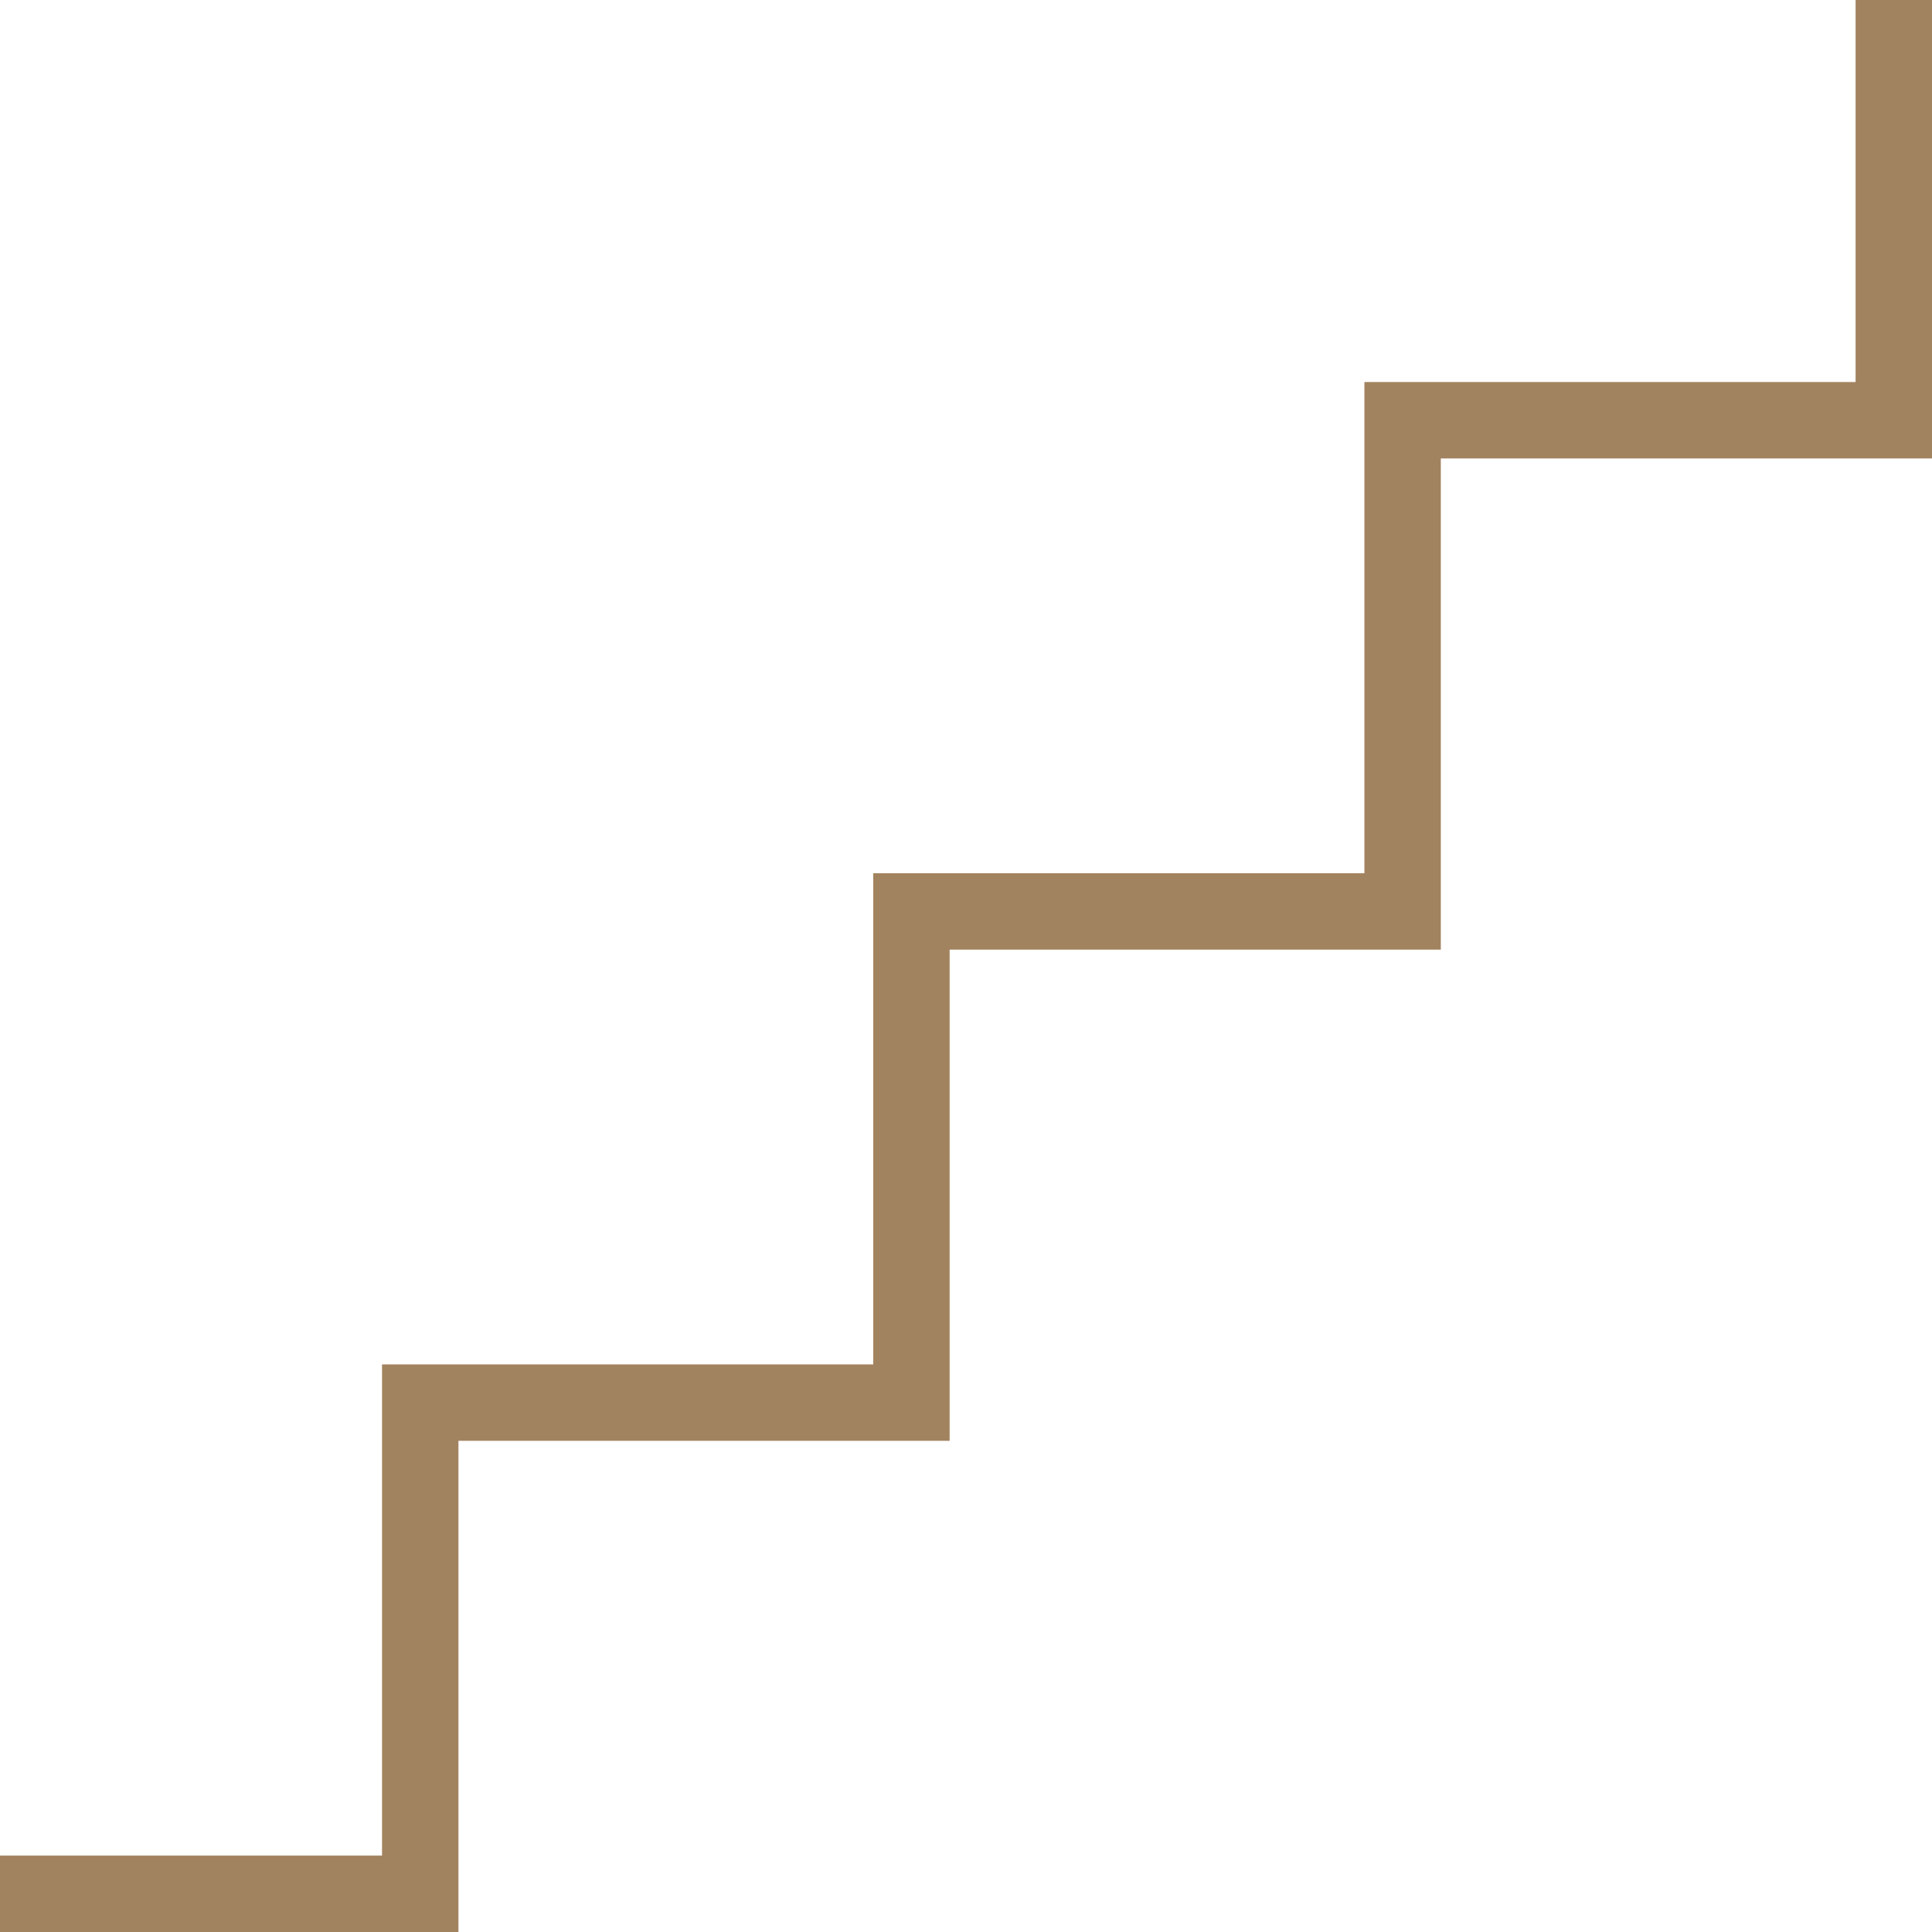
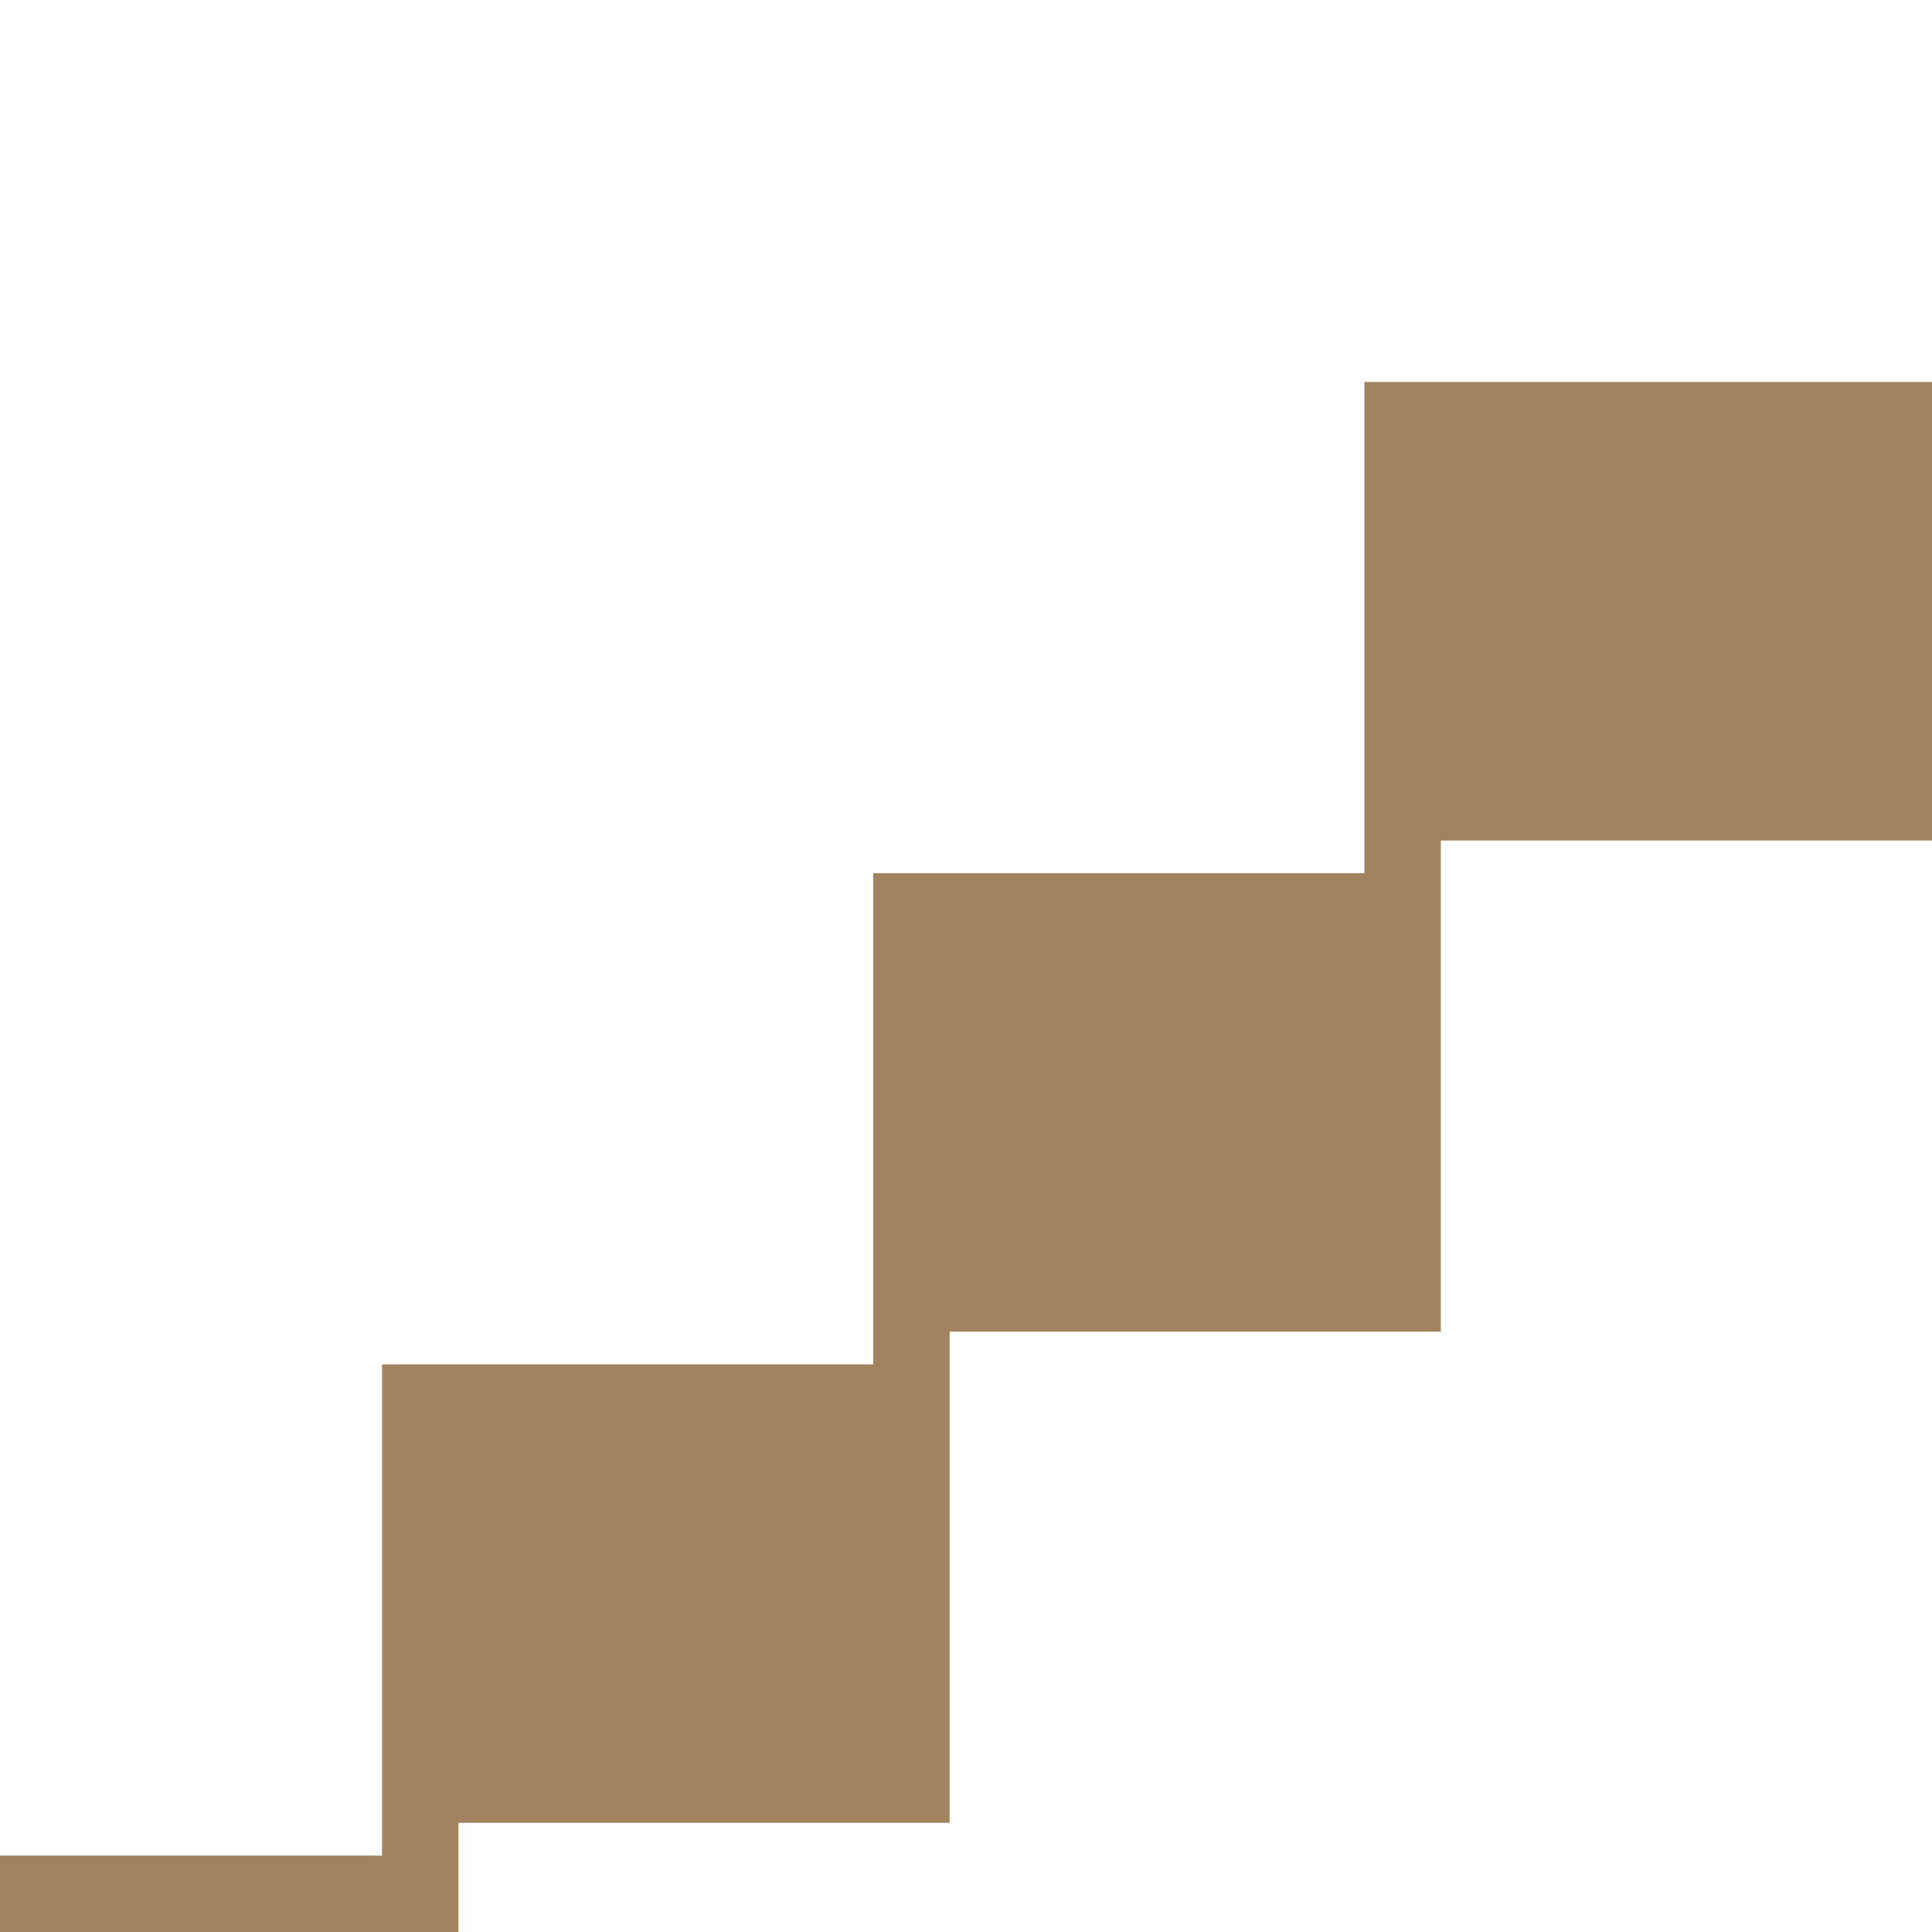
<svg xmlns="http://www.w3.org/2000/svg" width="708" height="708" viewBox="0 0 708 708">
-   <path id="floor" d="M146-106v-28H286V-314H466V-494H646V-674H826V-814h28v168H674v180H494v180H314v180Z" transform="translate(-146 814)" fill="#a2835f" />
+   <path id="floor" d="M146-106v-28H286V-314H466V-494H646V-674H826h28v168H674v180H494v180H314v180Z" transform="translate(-146 814)" fill="#a2835f" />
</svg>